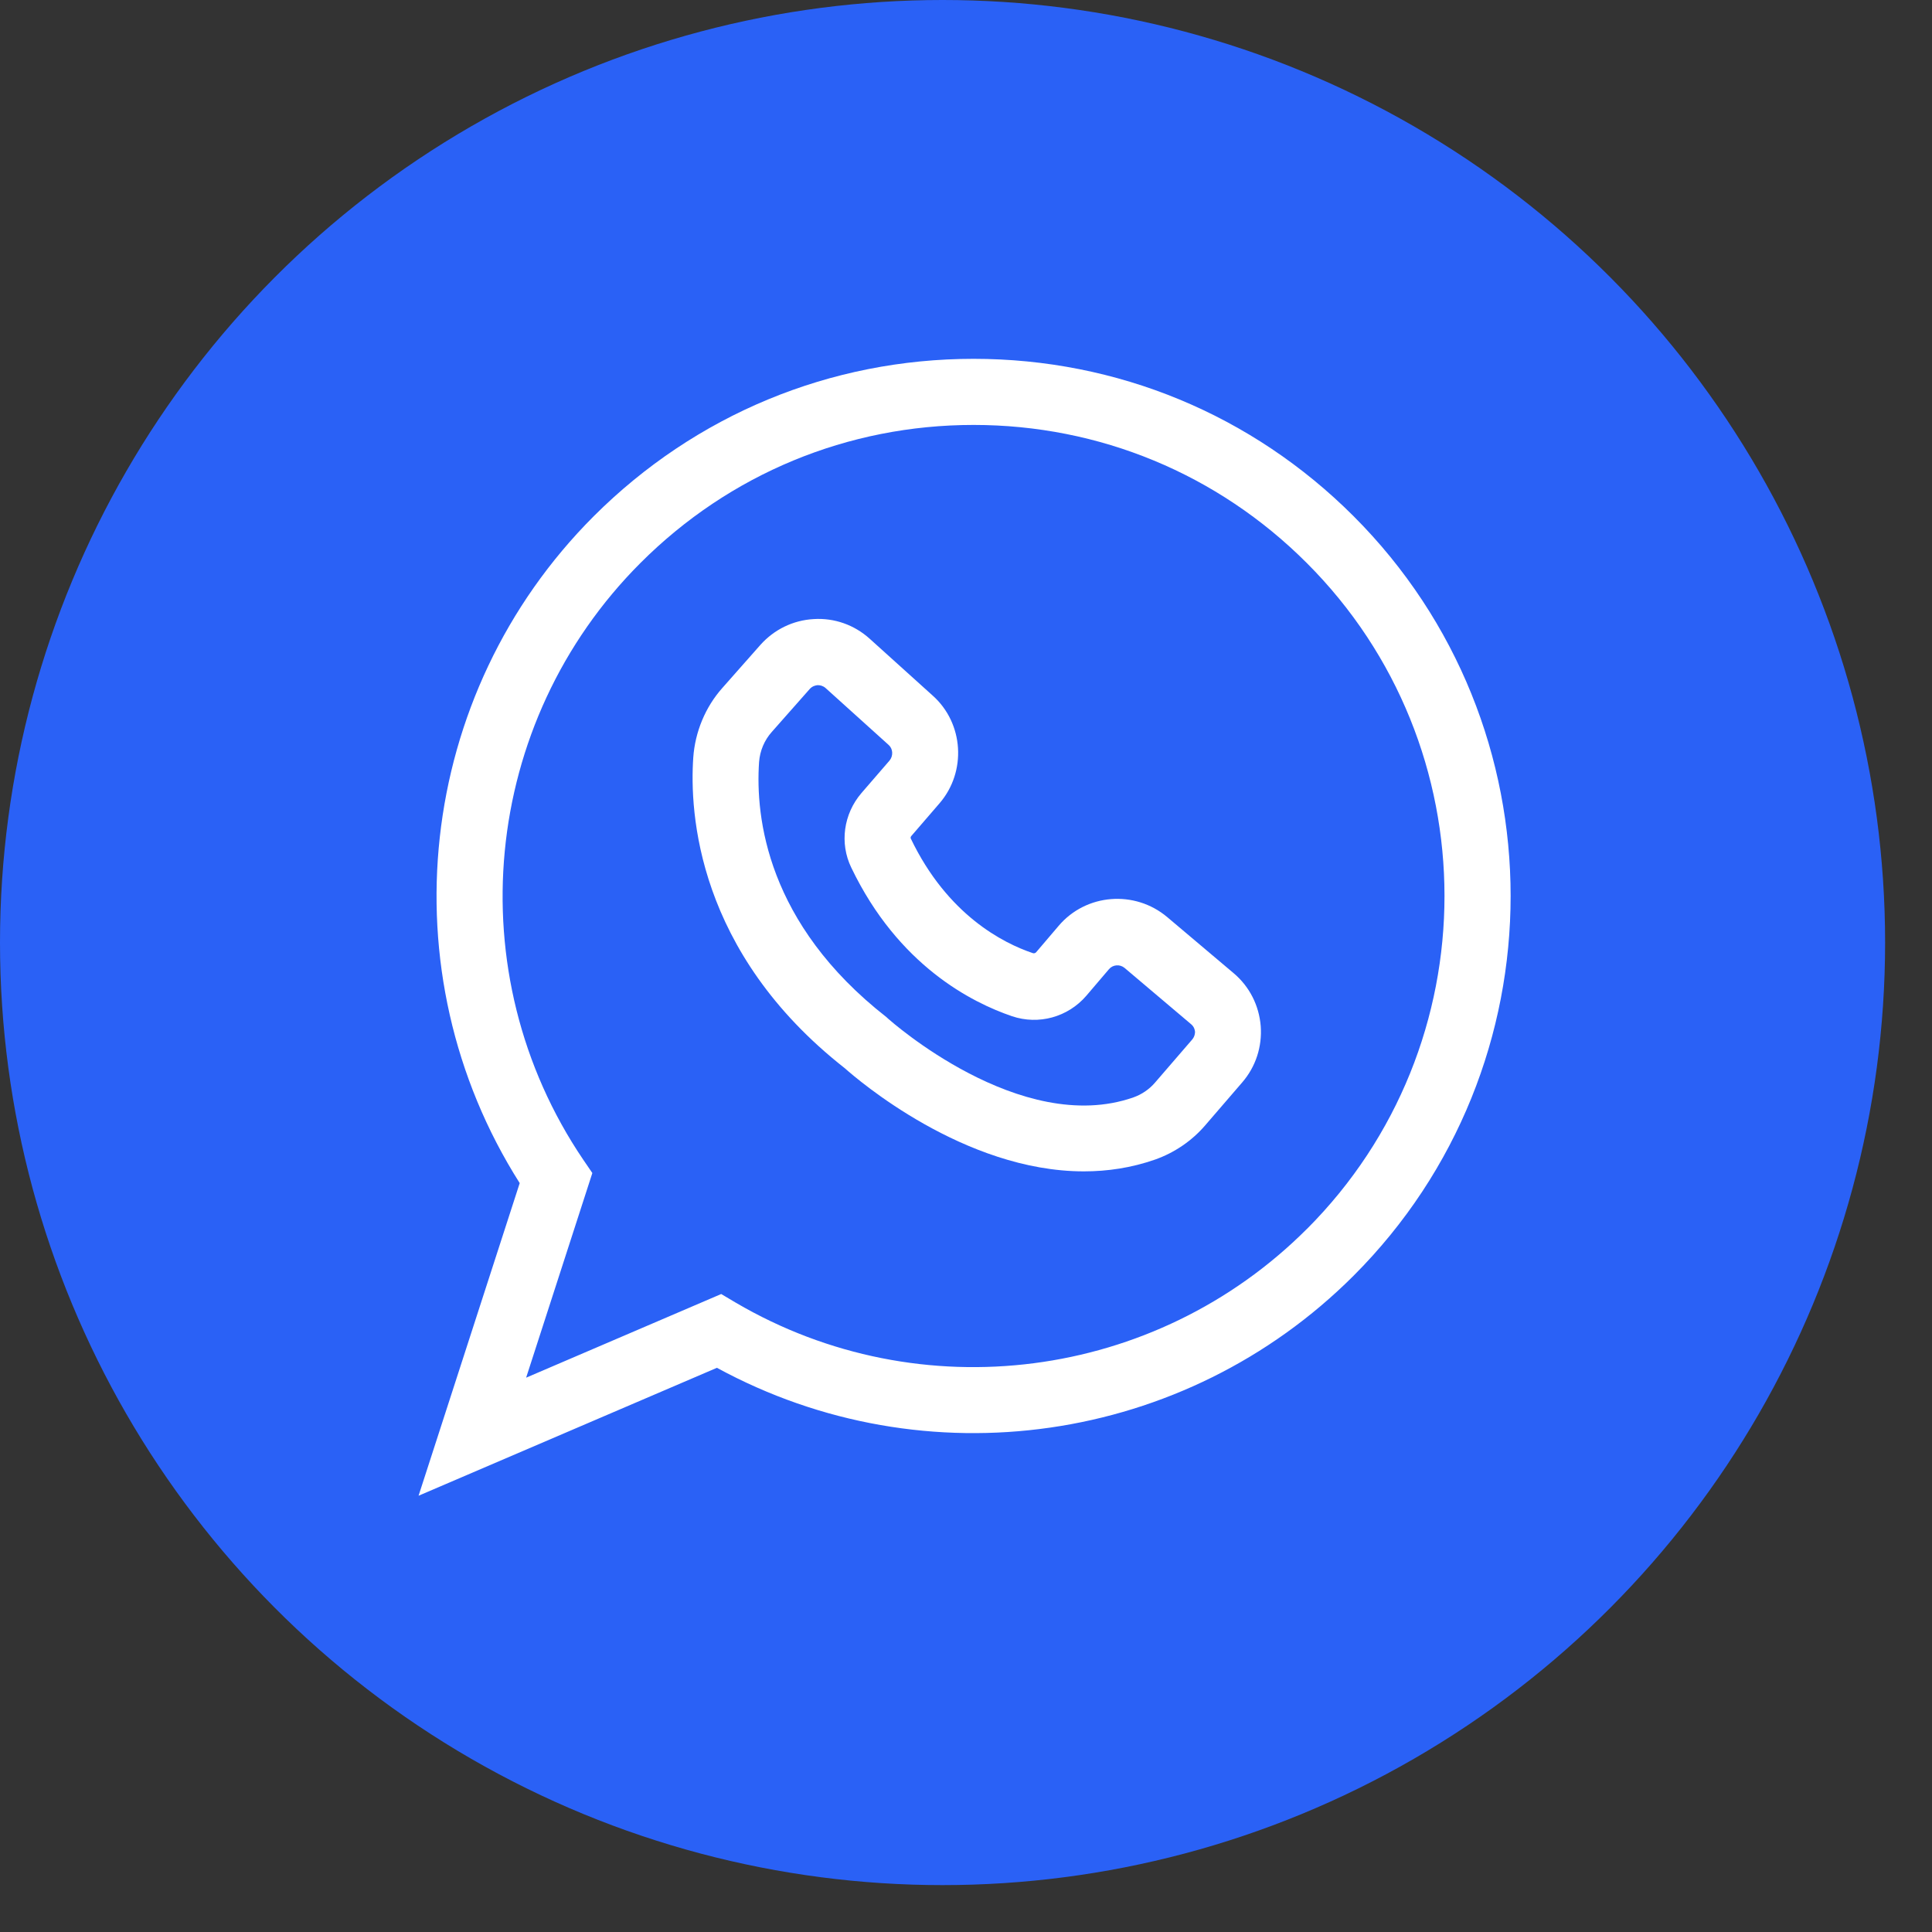
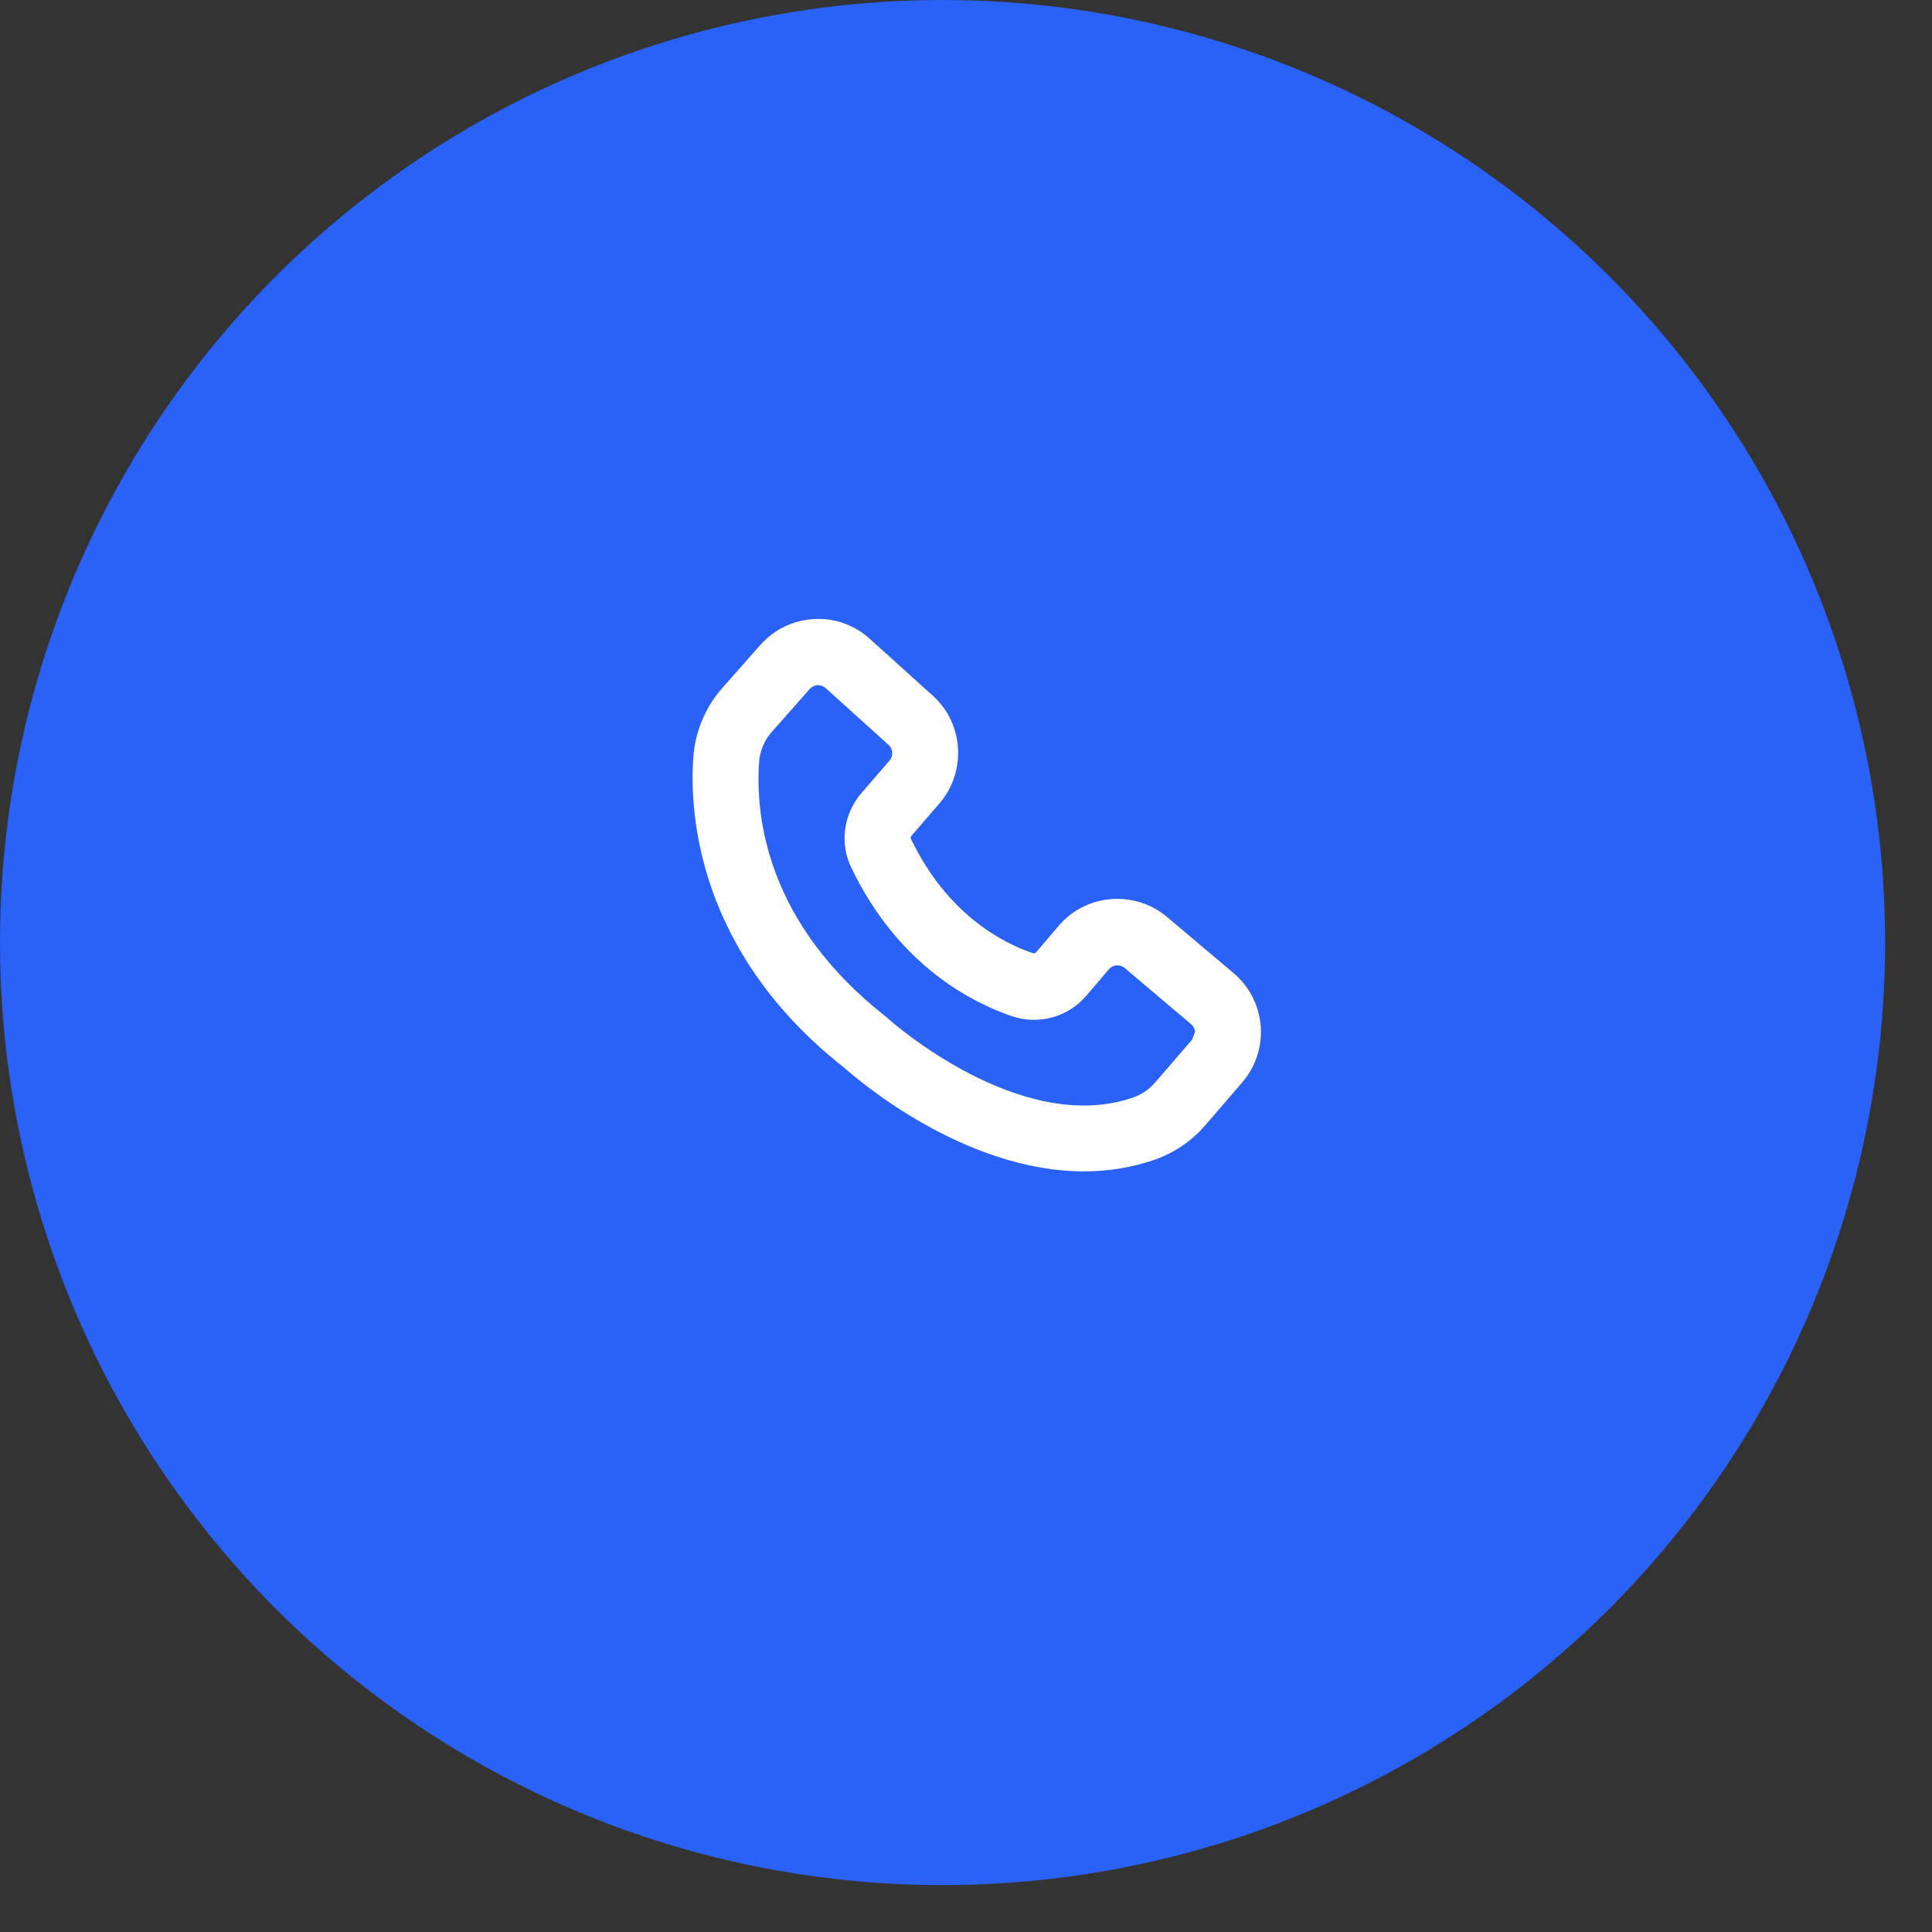
<svg xmlns="http://www.w3.org/2000/svg" width="37" height="37" viewBox="0 0 37 37" fill="none">
  <rect x="0" y="0" width="37" height="37" fill="#333333" stroke="none" />
  <circle cx="18.051" cy="18.051" r="18.051" fill="#2A61F6" />
-   <path d="M22.352 17.562C21.732 17.041 20.8 17.112 20.275 17.73L19.842 18.238C19.826 18.254 19.803 18.261 19.781 18.254C19.21 18.062 18.144 17.521 17.443 16.06C17.436 16.044 17.439 16.026 17.453 16.01L17.993 15.384C18.514 14.78 18.458 13.854 17.864 13.323L16.656 12.233C16.362 11.967 15.977 11.831 15.584 11.856C15.189 11.878 14.826 12.055 14.561 12.352L13.834 13.175C13.508 13.541 13.312 14.016 13.277 14.506C13.204 15.555 13.343 18.232 16.178 20.457C16.419 20.672 18.464 22.433 20.758 22.433C21.207 22.433 21.668 22.366 22.124 22.206C22.49 22.076 22.823 21.851 23.078 21.555L23.789 20.73C24.049 20.43 24.174 20.044 24.144 19.648C24.111 19.253 23.929 18.893 23.625 18.637L22.352 17.562ZM22.832 19.908L22.121 20.732C22.01 20.862 21.865 20.96 21.707 21.016C19.542 21.774 17.035 19.531 17.011 19.511L16.975 19.478C14.687 17.689 14.465 15.653 14.537 14.595C14.553 14.38 14.639 14.175 14.781 14.017L15.508 13.194C15.559 13.138 15.621 13.125 15.656 13.122H15.668C15.703 13.122 15.76 13.132 15.81 13.176L17.018 14.266C17.103 14.341 17.109 14.475 17.037 14.564L16.496 15.19C16.155 15.589 16.076 16.148 16.303 16.616C17.204 18.494 18.617 19.201 19.379 19.461C19.891 19.635 20.453 19.479 20.805 19.069L21.238 18.561C21.314 18.472 21.447 18.463 21.536 18.536L22.81 19.614C22.871 19.664 22.883 19.727 22.886 19.759C22.886 19.784 22.883 19.847 22.832 19.908L22.832 19.908Z" fill="white" />
-   <path d="M18.645 6.872C15.898 6.872 13.316 7.944 11.372 9.885C7.964 13.292 7.388 18.615 9.953 22.658L8.016 28.645L13.73 26.195C17.719 28.369 22.688 27.664 25.922 24.432C29.933 20.42 29.933 13.897 25.922 9.885C23.978 7.941 21.395 6.872 18.645 6.872L18.645 6.872ZM25.027 23.537C22.126 26.439 17.624 27.02 14.09 24.947L13.812 24.782L10.076 26.384L11.344 22.465L11.17 22.21C8.753 18.641 9.213 13.833 12.267 10.78C13.971 9.076 16.236 8.138 18.645 8.138C21.054 8.138 23.32 9.076 25.024 10.78C28.543 14.294 28.543 20.019 25.028 23.537L25.027 23.537Z" fill="white" />
+   <path d="M22.352 17.562C21.732 17.041 20.8 17.112 20.275 17.73L19.842 18.238C19.826 18.254 19.803 18.261 19.781 18.254C19.21 18.062 18.144 17.521 17.443 16.06C17.436 16.044 17.439 16.026 17.453 16.01L17.993 15.384C18.514 14.78 18.458 13.854 17.864 13.323L16.656 12.233C16.362 11.967 15.977 11.831 15.584 11.856C15.189 11.878 14.826 12.055 14.561 12.352L13.834 13.175C13.508 13.541 13.312 14.016 13.277 14.506C13.204 15.555 13.343 18.232 16.178 20.457C16.419 20.672 18.464 22.433 20.758 22.433C21.207 22.433 21.668 22.366 22.124 22.206C22.49 22.076 22.823 21.851 23.078 21.555L23.789 20.73C24.049 20.43 24.174 20.044 24.144 19.648C24.111 19.253 23.929 18.893 23.625 18.637L22.352 17.562ZM22.832 19.908L22.121 20.732C22.01 20.862 21.865 20.96 21.707 21.016C19.542 21.774 17.035 19.531 17.011 19.511L16.975 19.478C14.687 17.689 14.465 15.653 14.537 14.595C14.553 14.38 14.639 14.175 14.781 14.017L15.508 13.194C15.559 13.138 15.621 13.125 15.656 13.122H15.668C15.703 13.122 15.76 13.132 15.81 13.176L17.018 14.266C17.103 14.341 17.109 14.475 17.037 14.564L16.496 15.19C16.155 15.589 16.076 16.148 16.303 16.616C17.204 18.494 18.617 19.201 19.379 19.461C19.891 19.635 20.453 19.479 20.805 19.069L21.238 18.561C21.314 18.472 21.447 18.463 21.536 18.536L22.81 19.614C22.871 19.664 22.883 19.727 22.886 19.759L22.832 19.908Z" fill="white" />
</svg>